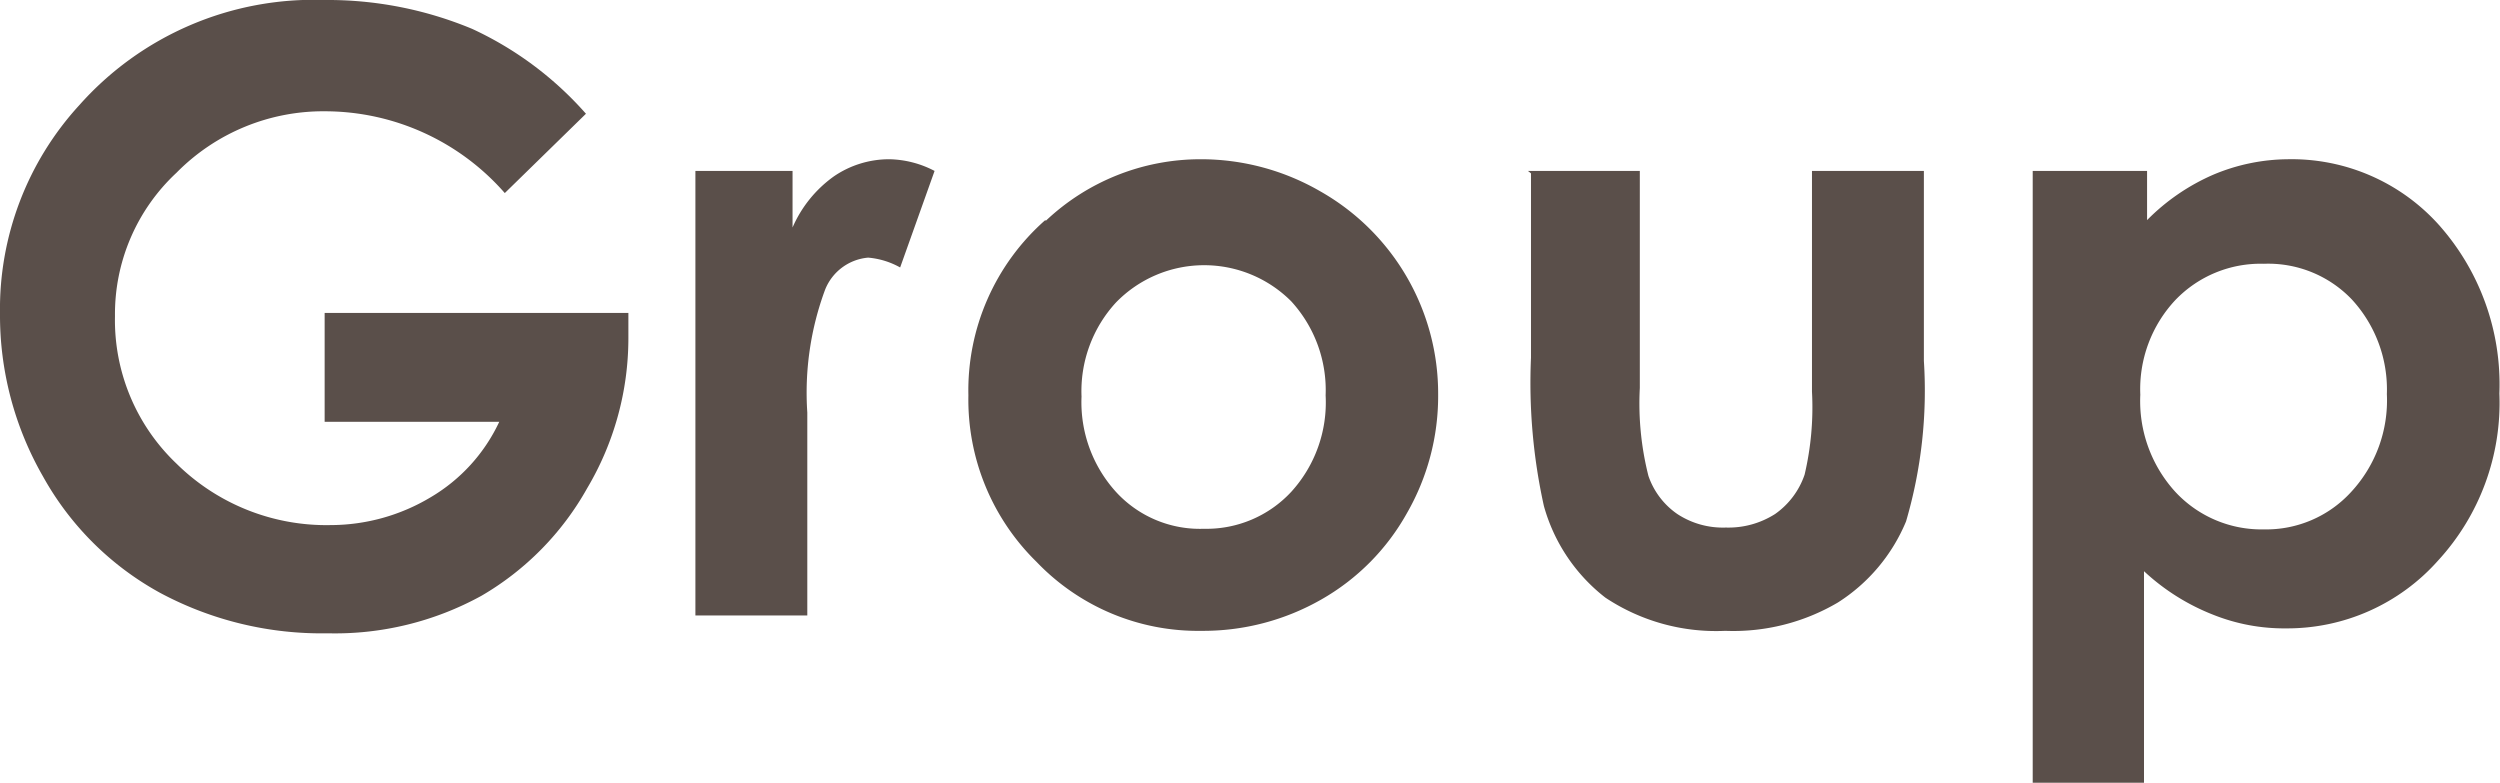
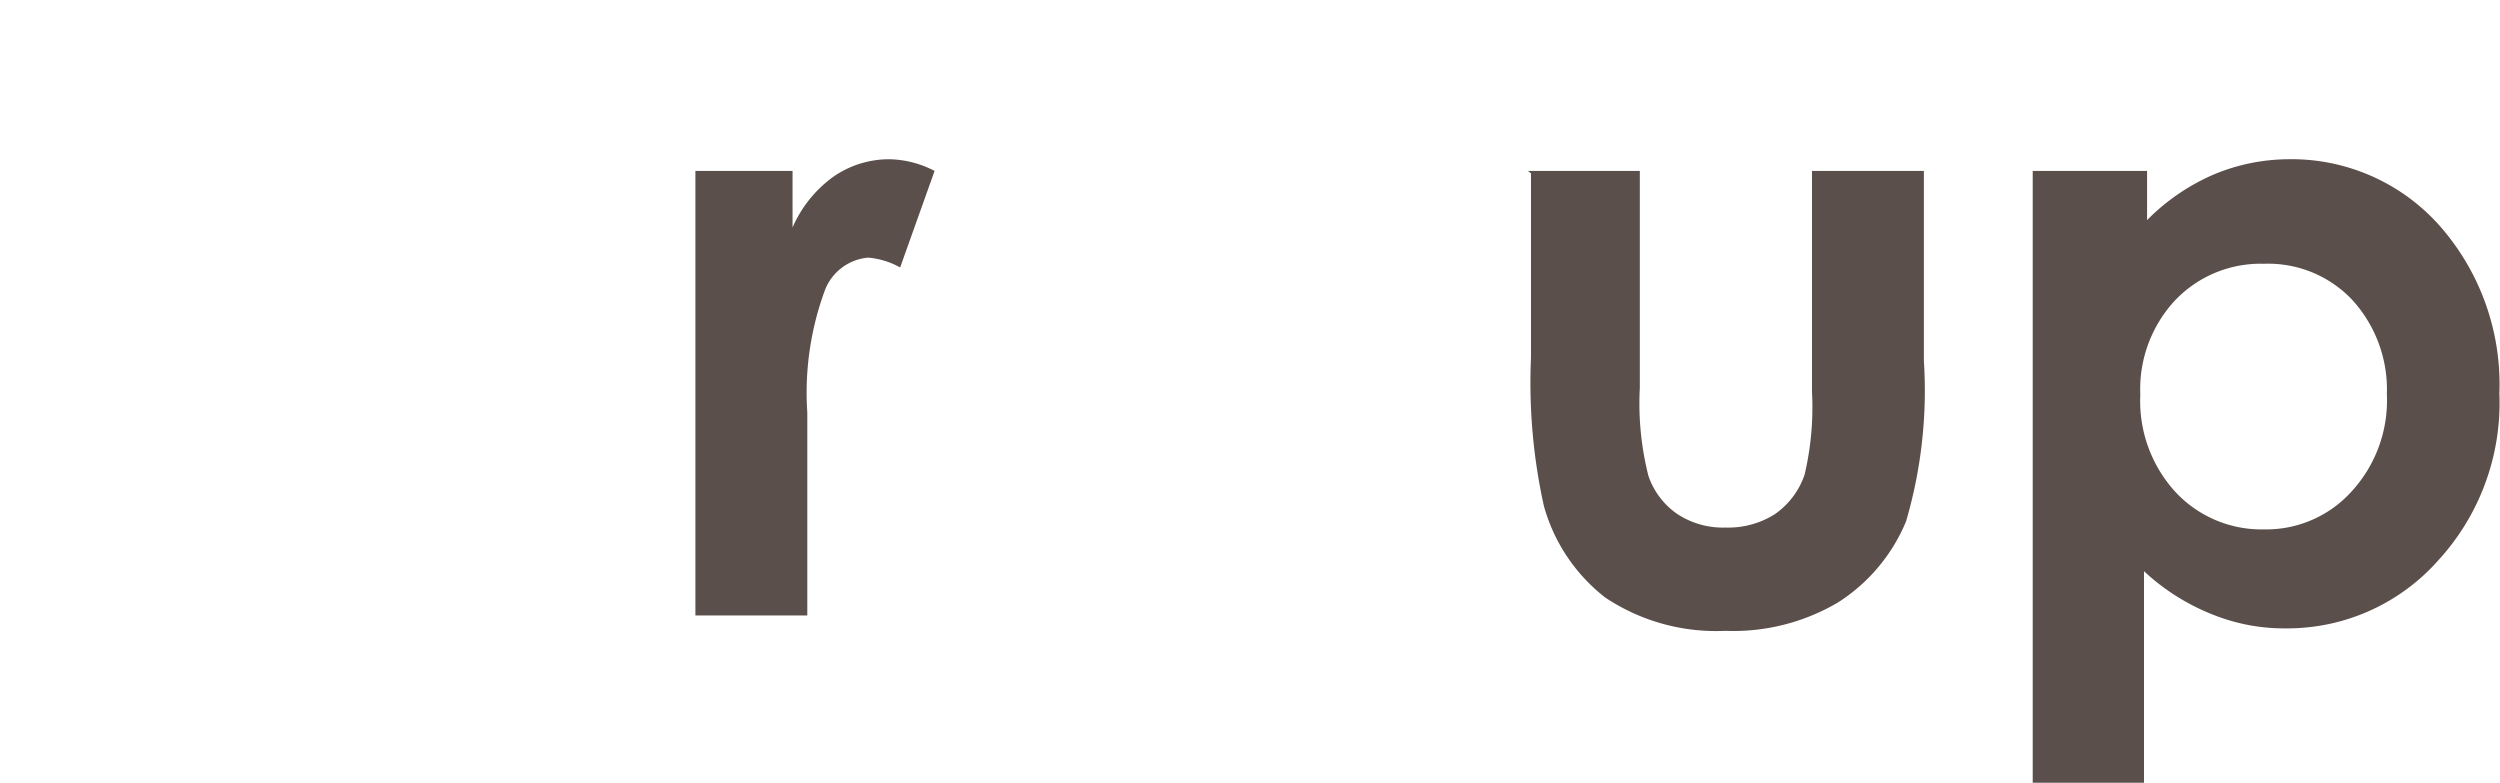
<svg xmlns="http://www.w3.org/2000/svg" id="レイヤー_1" data-name="レイヤー 1" viewBox="0 0 40.66 12.73">
  <defs>
    <style>.cls-1{fill:#5a4f4a;}</style>
  </defs>
  <title>logo-Group</title>
-   <path class="cls-1" d="M9.53,1.85,8.21,3.14A3.89,3.89,0,0,0,5.3,1.81a3.35,3.35,0,0,0-2.43,1,3.14,3.14,0,0,0-1,2.33,3.22,3.22,0,0,0,1,2.4,3.47,3.47,0,0,0,2.51,1A3.17,3.17,0,0,0,7,8.09,2.8,2.8,0,0,0,8.12,6.86H5.28V5.09h4.94V5.5a4.78,4.78,0,0,1-.67,2.44A4.65,4.65,0,0,1,7.83,9.69a4.94,4.94,0,0,1-2.5.61A5.56,5.56,0,0,1,2.6,9.64,4.83,4.83,0,0,1,.7,7.75,5.26,5.26,0,0,1,0,5.1,4.91,4.91,0,0,1,1.29,1.71,5.1,5.1,0,0,1,5.28,0a6.11,6.11,0,0,1,2.4.47A5.59,5.59,0,0,1,9.53,1.85" />
  <path class="cls-1" d="M11.31,2.78h1.58V3.7a2,2,0,0,1,.67-.83,1.59,1.59,0,0,1,.91-.28,1.65,1.65,0,0,1,.73.19l-.56,1.57a1.29,1.29,0,0,0-.52-.16.83.83,0,0,0-.7.52,4.82,4.82,0,0,0-.29,2v3.3H11.31V2.78" />
-   <path class="cls-1" d="M21,4.9a2.14,2.14,0,0,1,.56,1.53A2.16,2.16,0,0,1,21,8a1.88,1.88,0,0,1-1.42.6A1.85,1.85,0,0,1,18.15,8a2.17,2.17,0,0,1-.56-1.55,2.13,2.13,0,0,1,.56-1.53A2,2,0,0,1,21,4.9ZM17,3.58a3.69,3.69,0,0,0-1.25,2.85,3.69,3.69,0,0,0,1.11,2.71,3.63,3.63,0,0,0,2.68,1.12,3.87,3.87,0,0,0,1.95-.51,3.67,3.67,0,0,0,1.39-1.4,3.82,3.82,0,0,0,.51-1.93,3.78,3.78,0,0,0-1.92-3.31,3.87,3.87,0,0,0-1.94-.52,3.66,3.66,0,0,0-2.52,1" />
  <path class="cls-1" d="M24.85,2.78h1.82V6.31a4.8,4.8,0,0,0,.14,1.43,1.24,1.24,0,0,0,.47.62,1.35,1.35,0,0,0,.79.22,1.41,1.41,0,0,0,.8-.22,1.29,1.29,0,0,0,.48-.64,4.78,4.78,0,0,0,.12-1.35V2.78h1.82V5.87A7.55,7.55,0,0,1,31,8.48,2.86,2.86,0,0,1,29.89,9.8a3.35,3.35,0,0,1-1.83.46,3.25,3.25,0,0,1-1.95-.54,2.85,2.85,0,0,1-1-1.49,9.26,9.26,0,0,1-.21-2.41v-3" />
  <path class="cls-1" d="M38.25,4.87a2.16,2.16,0,0,1,.57,1.54A2.19,2.19,0,0,1,38.24,8a1.87,1.87,0,0,1-1.42.61A1.91,1.91,0,0,1,35.38,8a2.19,2.19,0,0,1-.57-1.58,2.12,2.12,0,0,1,.57-1.54,1.92,1.92,0,0,1,1.44-.59A1.88,1.88,0,0,1,38.25,4.87ZM33.06,2.78v9.95h1.81V9.29A3.55,3.55,0,0,0,36,10a3.11,3.11,0,0,0,1.18.22,3.28,3.28,0,0,0,2.47-1.1,3.79,3.79,0,0,0,1-2.72,3.9,3.9,0,0,0-1-2.76A3.22,3.22,0,0,0,37.2,2.59,3.17,3.17,0,0,0,36,2.84a3.43,3.43,0,0,0-1.08.74v-.8H33.06" />
</svg>